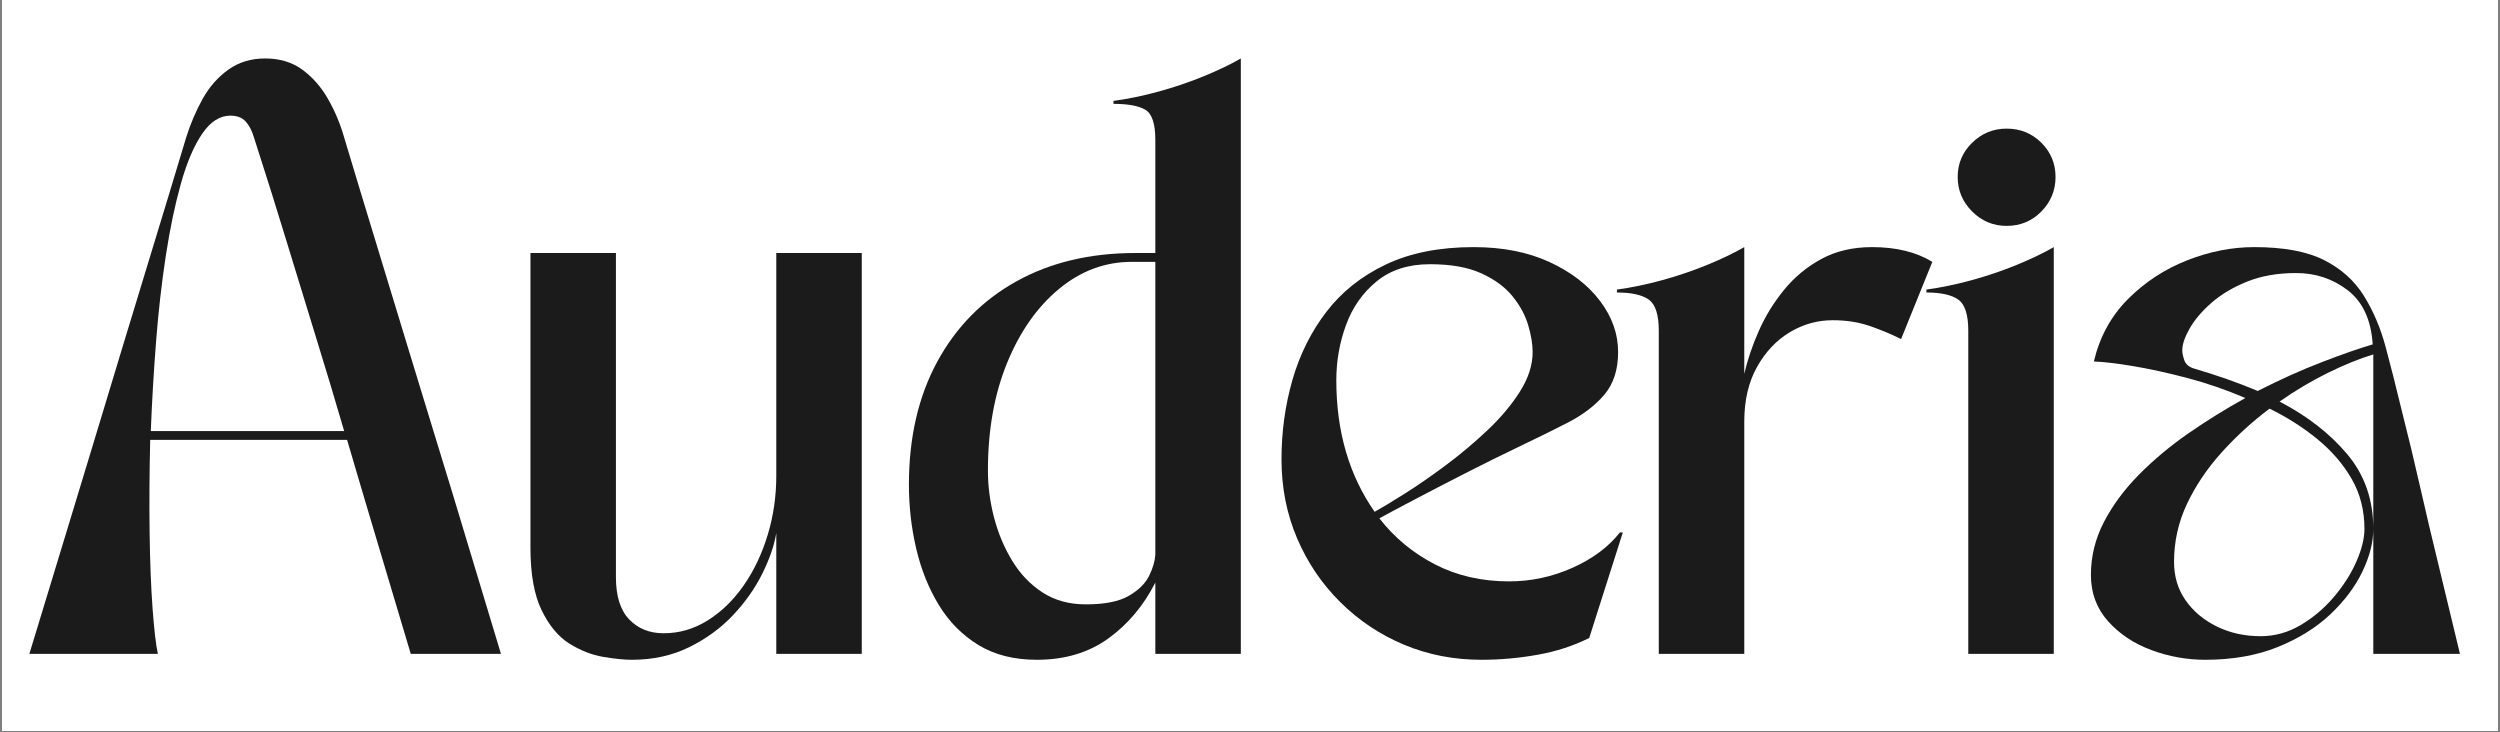
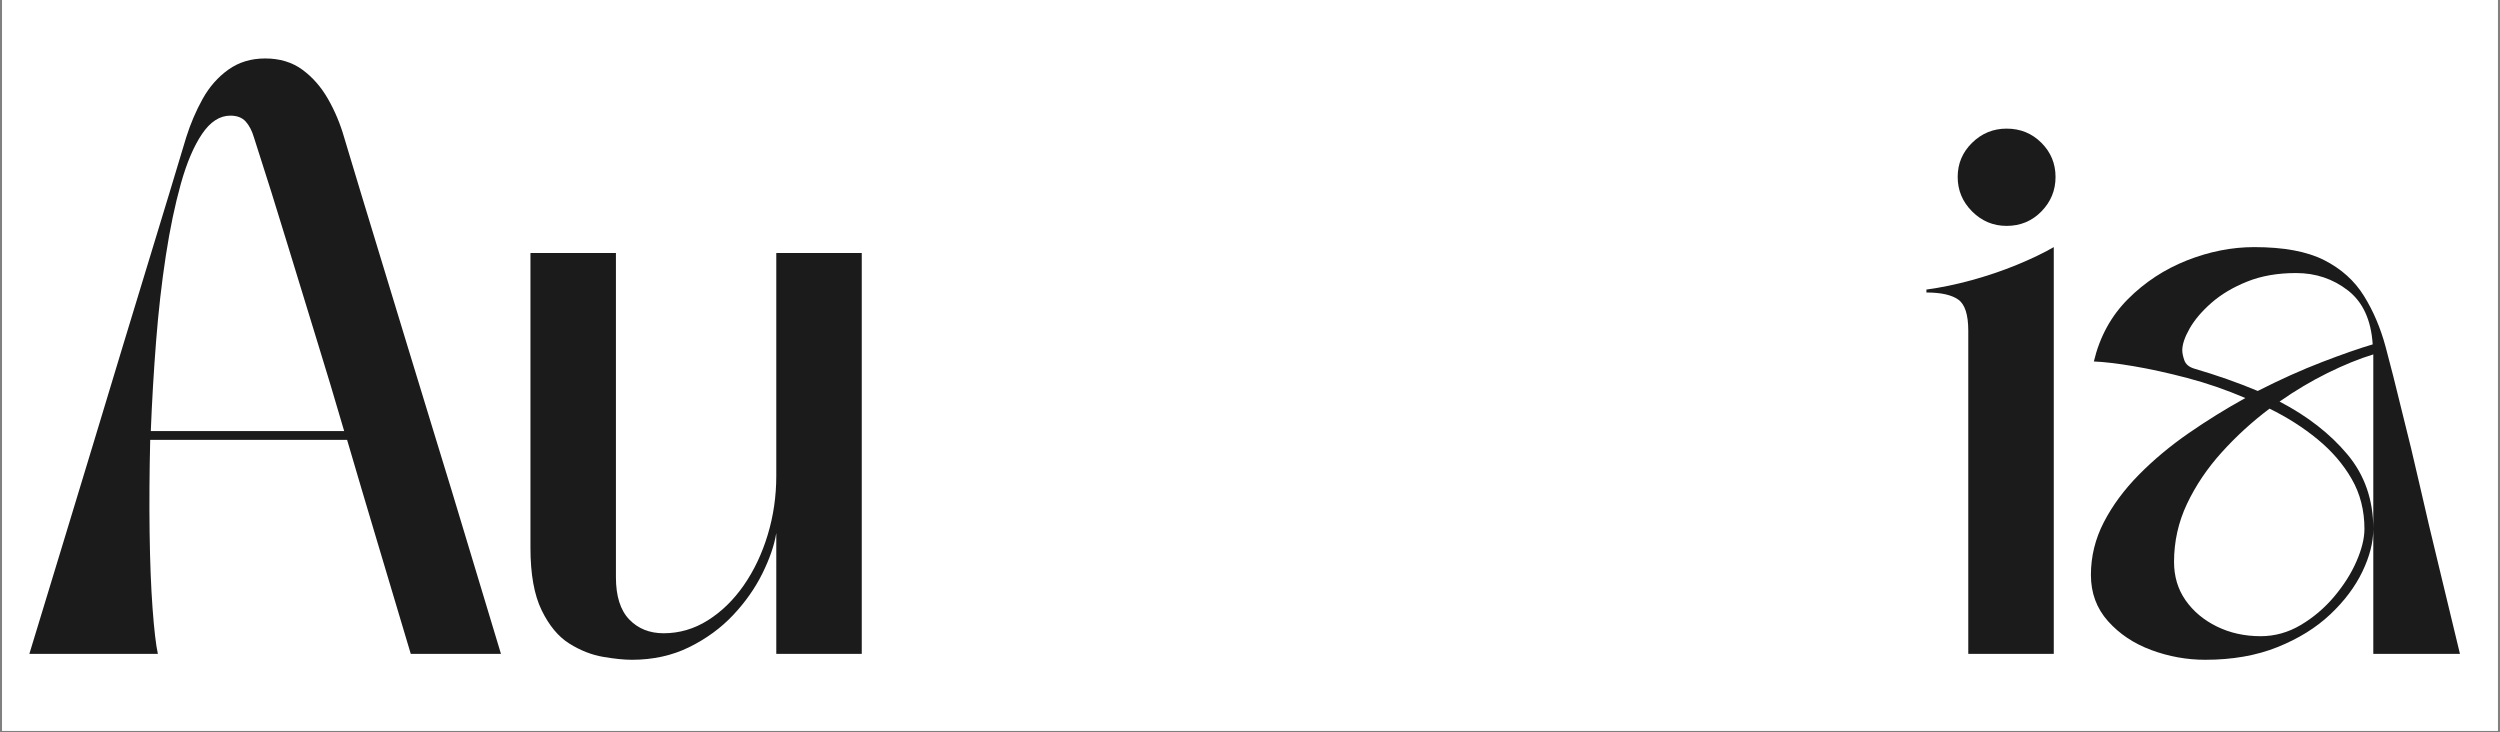
<svg xmlns="http://www.w3.org/2000/svg" version="1.0" preserveAspectRatio="xMidYMid meet" height="820" viewBox="0 0 2100 615" zoomAndPan="magnify" width="2800">
  <rect x="0" y="0" width="2100" height="615" fill="#808080" stroke="none" />
  <defs>
    <g />
    <clipPath id="de6dda379e">
      <path clip-rule="nonzero" d="M 1.703 0 L 2098.293 0 L 2098.293 614 L 1.703 614 Z M 1.703 0" />
    </clipPath>
    <clipPath id="9574b3ee0c">
      <rect height="566" y="0" width="2061" x="0" />
    </clipPath>
  </defs>
  <g clip-path="url(#de6dda379e)">
-     <path fill-rule="nonzero" fill-opacity="1" d="M 1.703 0 L 2098.297 0 L 2098.297 614 L 1.703 614 Z M 1.703 0" fill="#ffffff" />
    <path fill-rule="nonzero" fill-opacity="1" d="M 1.703 0 L 2098.297 0 L 2098.297 614 L 1.703 614 Z M 1.703 0" fill="#ffffff" />
  </g>
  <g transform="matrix(1, 0, 0, 1, 14, 48)">
    <g clip-path="url(#9574b3ee0c)">
      <g fill-opacity="1" fill="#1b1b1b">
        <g transform="translate(0.75, 501.264)">
          <g>
            <path d="M 117.859 0 L 9.906 0 C 20.133 -33.676 29.707 -65.117 38.625 -94.328 C 47.539 -123.547 56.039 -151.523 64.125 -178.266 C 72.219 -205.016 80.305 -231.758 88.391 -258.5 C 96.484 -285.238 104.898 -312.883 113.641 -341.438 C 122.391 -370 131.719 -400.785 141.625 -433.797 C 145.258 -445.348 149.879 -456.16 155.484 -466.234 C 161.098 -476.305 168.281 -484.477 177.031 -490.75 C 185.781 -497.02 196.098 -500.156 207.984 -500.156 C 220.203 -500.156 230.602 -497.02 239.188 -490.75 C 247.77 -484.477 254.945 -476.305 260.719 -466.234 C 266.5 -456.16 271.039 -445.348 274.344 -433.797 C 284.25 -400.785 293.57 -370 302.312 -341.438 C 311.062 -312.883 319.477 -285.238 327.562 -258.5 C 335.656 -231.758 343.828 -205.016 352.078 -178.266 C 360.336 -151.523 368.844 -123.547 377.594 -94.328 C 386.344 -65.117 395.832 -33.676 406.062 0 L 330.297 0 C 320.066 -34.332 310.578 -66.109 301.828 -95.328 C 293.078 -124.547 284.738 -152.691 276.812 -179.766 L 111.422 -179.766 C 110.766 -152.359 110.598 -126.438 110.922 -102 C 111.254 -77.57 112.078 -56.363 113.391 -38.375 C 114.711 -20.383 116.203 -7.594 117.859 0 Z M 111.922 -187.188 L 274.344 -187.188 C 266.75 -213.27 258.988 -239.102 251.062 -264.688 C 243.145 -290.27 234.973 -316.926 226.547 -344.656 C 218.129 -372.395 208.805 -402.109 198.578 -433.797 C 196.922 -439.41 194.609 -443.867 191.641 -447.172 C 188.672 -450.473 184.379 -452.125 178.766 -452.125 C 169.848 -452.125 161.922 -447.004 154.984 -436.766 C 148.055 -426.535 142.117 -412.586 137.172 -394.922 C 132.223 -377.266 128.016 -357.129 124.547 -334.516 C 121.078 -311.898 118.352 -287.961 116.375 -262.703 C 114.395 -237.453 112.91 -212.281 111.922 -187.188 Z M 111.922 -187.188" />
          </g>
        </g>
      </g>
      <g fill-opacity="1" fill="#1b1b1b">
        <g transform="translate(401.861, 501.264)">
          <g>
            <path d="M 114.891 4.953 C 108.285 4.953 100.195 4.125 90.625 2.469 C 81.051 0.82 71.641 -2.883 62.391 -8.656 C 53.148 -14.438 45.395 -23.766 39.125 -36.641 C 32.852 -49.516 29.719 -67.016 29.719 -89.141 L 29.719 -336.734 L 101.516 -336.734 L 101.516 -64.375 C 101.516 -48.531 105.227 -36.727 112.656 -28.969 C 120.082 -21.207 129.738 -17.328 141.625 -17.328 C 154.832 -17.328 167.211 -20.957 178.766 -28.219 C 190.316 -35.488 200.383 -45.312 208.969 -57.688 C 217.551 -70.07 224.238 -84.188 229.031 -100.031 C 233.82 -115.875 236.219 -132.379 236.219 -149.547 L 236.219 -336.734 L 308.016 -336.734 L 308.016 0 L 236.219 0 L 236.219 -101.516 C 234.562 -91.285 230.676 -79.977 224.562 -67.594 C 218.457 -55.219 210.285 -43.582 200.047 -32.688 C 189.816 -21.789 177.52 -12.789 163.156 -5.688 C 148.801 1.406 132.711 4.953 114.891 4.953 Z M 114.891 4.953" />
          </g>
        </g>
      </g>
      <g fill-opacity="1" fill="#1b1b1b">
        <g transform="translate(724.73, 501.264)">
          <g>
-             <path d="M 24.766 -142.125 C 24.766 -181.738 32.688 -216.156 48.531 -245.375 C 64.375 -274.594 86.57 -297.125 115.125 -312.969 C 143.688 -328.812 176.953 -336.734 214.922 -336.734 L 231.75 -336.734 L 231.75 -431.812 C 231.75 -445.352 228.941 -453.773 223.328 -457.078 C 217.723 -460.379 208.812 -462.031 196.594 -462.031 L 196.594 -464.5 C 208.812 -466.145 221.52 -468.785 234.719 -472.422 C 247.926 -476.055 260.555 -480.348 272.609 -485.297 C 284.66 -490.254 294.977 -495.207 303.562 -500.156 L 303.562 0 L 231.75 0 L 231.75 -59.922 C 221.852 -40.441 208.648 -24.758 192.141 -12.875 C 175.629 -0.988 155.656 4.953 132.219 4.953 C 113.07 4.953 96.727 0.828 83.188 -7.422 C 69.656 -15.68 58.598 -26.828 50.016 -40.859 C 41.43 -54.891 35.078 -70.648 30.953 -88.141 C 26.828 -105.641 24.766 -123.633 24.766 -142.125 Z M 91.125 -154.016 C 91.125 -140.805 92.852 -127.598 96.312 -114.391 C 99.781 -101.18 104.895 -89.047 111.656 -77.984 C 118.426 -66.93 126.926 -58.102 137.156 -51.5 C 147.395 -44.895 159.453 -41.594 173.328 -41.594 C 189.172 -41.594 201.219 -43.984 209.469 -48.766 C 217.719 -53.555 223.41 -59.172 226.547 -65.609 C 229.691 -72.047 231.426 -77.906 231.75 -83.188 L 231.75 -329.312 L 211.953 -329.312 C 189.492 -329.312 169.102 -321.719 150.781 -306.531 C 132.469 -291.344 117.945 -270.625 107.219 -244.375 C 96.488 -218.133 91.125 -188.016 91.125 -154.016 Z M 91.125 -154.016" />
-           </g>
+             </g>
        </g>
      </g>
      <g fill-opacity="1" fill="#1b1b1b">
        <g transform="translate(1037.695, 501.264)">
          <g>
-             <path d="M 192.641 4.953 C 169.523 4.953 147.898 0.742 127.766 -7.672 C 107.629 -16.086 89.801 -27.973 74.281 -43.328 C 58.758 -58.68 46.625 -76.594 37.875 -97.062 C 29.133 -117.531 24.766 -139.648 24.766 -163.422 C 24.766 -186.523 27.816 -208.723 33.922 -230.016 C 40.023 -251.316 49.516 -270.383 62.391 -287.219 C 75.266 -304.051 91.938 -317.336 112.406 -327.078 C 132.875 -336.816 157.473 -341.688 186.203 -341.688 C 210.629 -341.688 231.922 -337.477 250.078 -329.062 C 268.234 -320.645 282.344 -309.75 292.406 -296.375 C 302.477 -283.008 307.516 -268.734 307.516 -253.547 C 307.516 -238.691 303.633 -226.723 295.875 -217.641 C 288.125 -208.566 277.973 -200.805 265.422 -194.359 C 252.879 -187.922 239.676 -181.406 225.812 -174.812 C 209.969 -167.219 194.285 -159.457 178.766 -151.531 C 163.254 -143.602 149.223 -136.336 136.672 -129.734 C 124.129 -123.141 114.227 -117.859 106.969 -113.891 C 119.508 -97.711 135.023 -84.836 153.516 -75.266 C 172.004 -65.691 192.801 -60.906 215.906 -60.906 C 234.395 -60.906 252.141 -64.703 269.141 -72.297 C 286.141 -79.891 299.426 -89.797 309 -102.016 L 311.484 -102.016 L 283.25 -13.375 C 270.051 -6.77 255.609 -2.066 239.922 0.734 C 224.242 3.547 208.484 4.953 192.641 4.953 Z M 149.547 -327.328 C 131.391 -327.328 116.453 -322.539 104.734 -312.969 C 93.016 -303.395 84.43 -291.18 78.984 -276.328 C 73.535 -261.473 70.812 -245.957 70.812 -229.781 C 70.812 -186.852 81.539 -150.039 103 -119.344 C 108.945 -122.645 117.285 -127.676 128.016 -134.438 C 138.742 -141.207 150.211 -149.129 162.422 -158.203 C 174.641 -167.285 186.359 -177.109 197.578 -187.672 C 208.805 -198.242 217.969 -209.141 225.062 -220.359 C 232.164 -231.586 235.719 -242.648 235.719 -253.547 C 235.719 -260.148 234.477 -267.66 232 -276.078 C 229.52 -284.492 225.145 -292.582 218.875 -300.344 C 212.602 -308.102 203.852 -314.539 192.625 -319.656 C 181.406 -324.77 167.047 -327.328 149.547 -327.328 Z M 149.547 -327.328" />
-           </g>
+             </g>
        </g>
      </g>
      <g fill-opacity="1" fill="#1b1b1b">
        <g transform="translate(1344.222, 501.264)">
          <g>
-             <path d="M 0 -306.031 C 12.219 -307.688 24.926 -310.328 38.125 -313.953 C 51.332 -317.586 63.961 -321.879 76.016 -326.828 C 88.066 -331.785 98.383 -336.738 106.969 -341.688 L 106.969 -235.219 C 109.602 -246.77 113.645 -258.734 119.094 -271.109 C 124.539 -283.492 131.641 -295.051 140.391 -305.781 C 149.141 -316.508 159.617 -325.176 171.828 -331.781 C 184.047 -338.383 198.242 -341.688 214.422 -341.688 C 234.555 -341.688 251.395 -337.562 264.938 -329.312 L 238.688 -264.438 C 230.102 -268.727 221.188 -272.441 211.938 -275.578 C 202.695 -278.711 192.469 -280.281 181.25 -280.281 C 168.375 -280.281 156.32 -276.895 145.094 -270.125 C 133.863 -263.363 124.703 -253.625 117.609 -240.906 C 110.516 -228.195 106.969 -212.93 106.969 -195.109 L 106.969 0 L 35.156 0 L 35.156 -271.375 C 35.156 -284.906 32.348 -293.648 26.734 -297.609 C 21.129 -301.578 12.219 -303.562 0 -303.562 Z M 0 -306.031" />
-           </g>
+             </g>
        </g>
      </g>
      <g fill-opacity="1" fill="#1b1b1b">
        <g transform="translate(1604.201, 501.264)">
          <g>
            <path d="M 0 -306.031 C 12.219 -307.688 24.926 -310.328 38.125 -313.953 C 51.332 -317.586 63.961 -321.879 76.016 -326.828 C 88.066 -331.785 98.383 -336.738 106.969 -341.688 L 106.969 0 L 35.156 0 L 35.156 -271.375 C 35.156 -284.906 32.348 -293.648 26.734 -297.609 C 21.129 -301.578 12.219 -303.562 0 -303.562 Z M 26.25 -400.625 C 26.25 -411.844 30.289 -421.41 38.375 -429.328 C 46.469 -437.254 56.125 -441.219 67.344 -441.219 C 78.906 -441.219 88.645 -437.254 96.562 -429.328 C 104.488 -421.41 108.453 -411.844 108.453 -400.625 C 108.453 -389.395 104.488 -379.734 96.562 -371.641 C 88.645 -363.555 78.906 -359.516 67.344 -359.516 C 56.125 -359.516 46.469 -363.555 38.375 -371.641 C 30.289 -379.734 26.25 -389.395 26.25 -400.625 Z M 26.25 -400.625" />
          </g>
        </g>
      </g>
      <g fill-opacity="1" fill="#1b1b1b">
        <g transform="translate(1727.505, 501.264)">
          <g>
            <path d="M 14.859 -66.359 C 14.859 -81.867 18.488 -96.641 25.75 -110.672 C 33.008 -124.703 42.828 -137.988 55.203 -150.531 C 67.586 -163.082 81.535 -174.723 97.047 -185.453 C 112.566 -196.18 128.414 -206.004 144.594 -214.922 C 128.414 -221.848 112.156 -227.457 95.812 -231.75 C 79.477 -236.039 64.457 -239.344 50.75 -241.656 C 37.051 -243.969 25.91 -245.289 17.328 -245.625 C 22.285 -266.414 31.859 -283.91 46.047 -298.109 C 60.242 -312.305 76.75 -323.117 95.562 -330.547 C 114.383 -337.973 133.207 -341.688 152.031 -341.688 C 176.789 -341.688 196.348 -338.055 210.703 -330.797 C 225.066 -323.535 236.207 -313.547 244.125 -300.828 C 252.051 -288.117 258.16 -273.758 262.453 -257.75 C 266.742 -241.738 271.035 -224.82 275.328 -207 C 281.273 -183.551 286.641 -161.266 291.422 -140.141 C 296.211 -119.016 301.332 -97.305 306.781 -75.016 C 312.227 -52.734 318.254 -27.727 324.859 0 L 252.062 0 L 252.062 -104.984 C 252.062 -93.754 249.004 -81.785 242.891 -69.078 C 236.785 -56.367 227.789 -44.398 215.906 -33.172 C 204.02 -21.953 189.242 -12.789 171.578 -5.688 C 153.922 1.406 133.703 4.953 110.922 4.953 C 95.41 4.953 80.305 2.227 65.609 -3.219 C 50.922 -8.664 38.789 -16.754 29.219 -27.484 C 19.645 -38.211 14.859 -51.172 14.859 -66.359 Z M 244.625 -104.984 C 244.625 -120.492 241.078 -134.438 233.984 -146.812 C 226.891 -159.195 217.316 -170.344 205.266 -180.25 C 193.211 -190.156 179.758 -198.738 164.906 -206 C 150.375 -195.102 137 -182.891 124.781 -169.359 C 112.57 -155.828 102.836 -141.383 95.578 -126.031 C 88.316 -110.676 84.688 -94.414 84.688 -77.25 C 84.688 -65.031 87.906 -54.301 94.344 -45.062 C 100.781 -35.82 109.523 -28.477 120.578 -23.031 C 131.641 -17.582 143.938 -14.859 157.469 -14.859 C 169.352 -14.859 180.578 -17.992 191.141 -24.266 C 201.711 -30.535 211.039 -38.457 219.125 -48.031 C 227.219 -57.602 233.488 -67.504 237.938 -77.734 C 242.395 -87.973 244.625 -97.055 244.625 -104.984 Z M 155 -220.859 C 173.812 -230.43 191.801 -238.52 208.969 -245.125 C 226.133 -251.727 240.332 -256.68 251.562 -259.984 C 250.238 -280.453 243.305 -295.555 230.766 -305.297 C 218.223 -315.035 203.695 -319.906 187.188 -319.906 C 171.664 -319.906 157.961 -317.508 146.078 -312.719 C 134.191 -307.938 124.207 -301.992 116.125 -294.891 C 108.039 -287.797 101.93 -280.613 97.797 -273.344 C 93.672 -266.082 91.609 -259.977 91.609 -255.031 C 91.609 -252.719 92.188 -249.91 93.344 -246.609 C 94.5 -243.305 97.223 -240.992 101.516 -239.672 C 120.66 -234.066 138.488 -227.797 155 -220.859 Z M 252.062 -251.562 C 240.176 -247.926 227.379 -242.723 213.672 -235.953 C 199.973 -229.191 186.523 -221.191 173.328 -211.953 C 196.766 -199.734 215.742 -184.957 230.266 -167.625 C 244.797 -150.289 252.062 -129.41 252.062 -104.984 Z M 252.062 -251.562" />
          </g>
        </g>
      </g>
    </g>
  </g>
</svg>